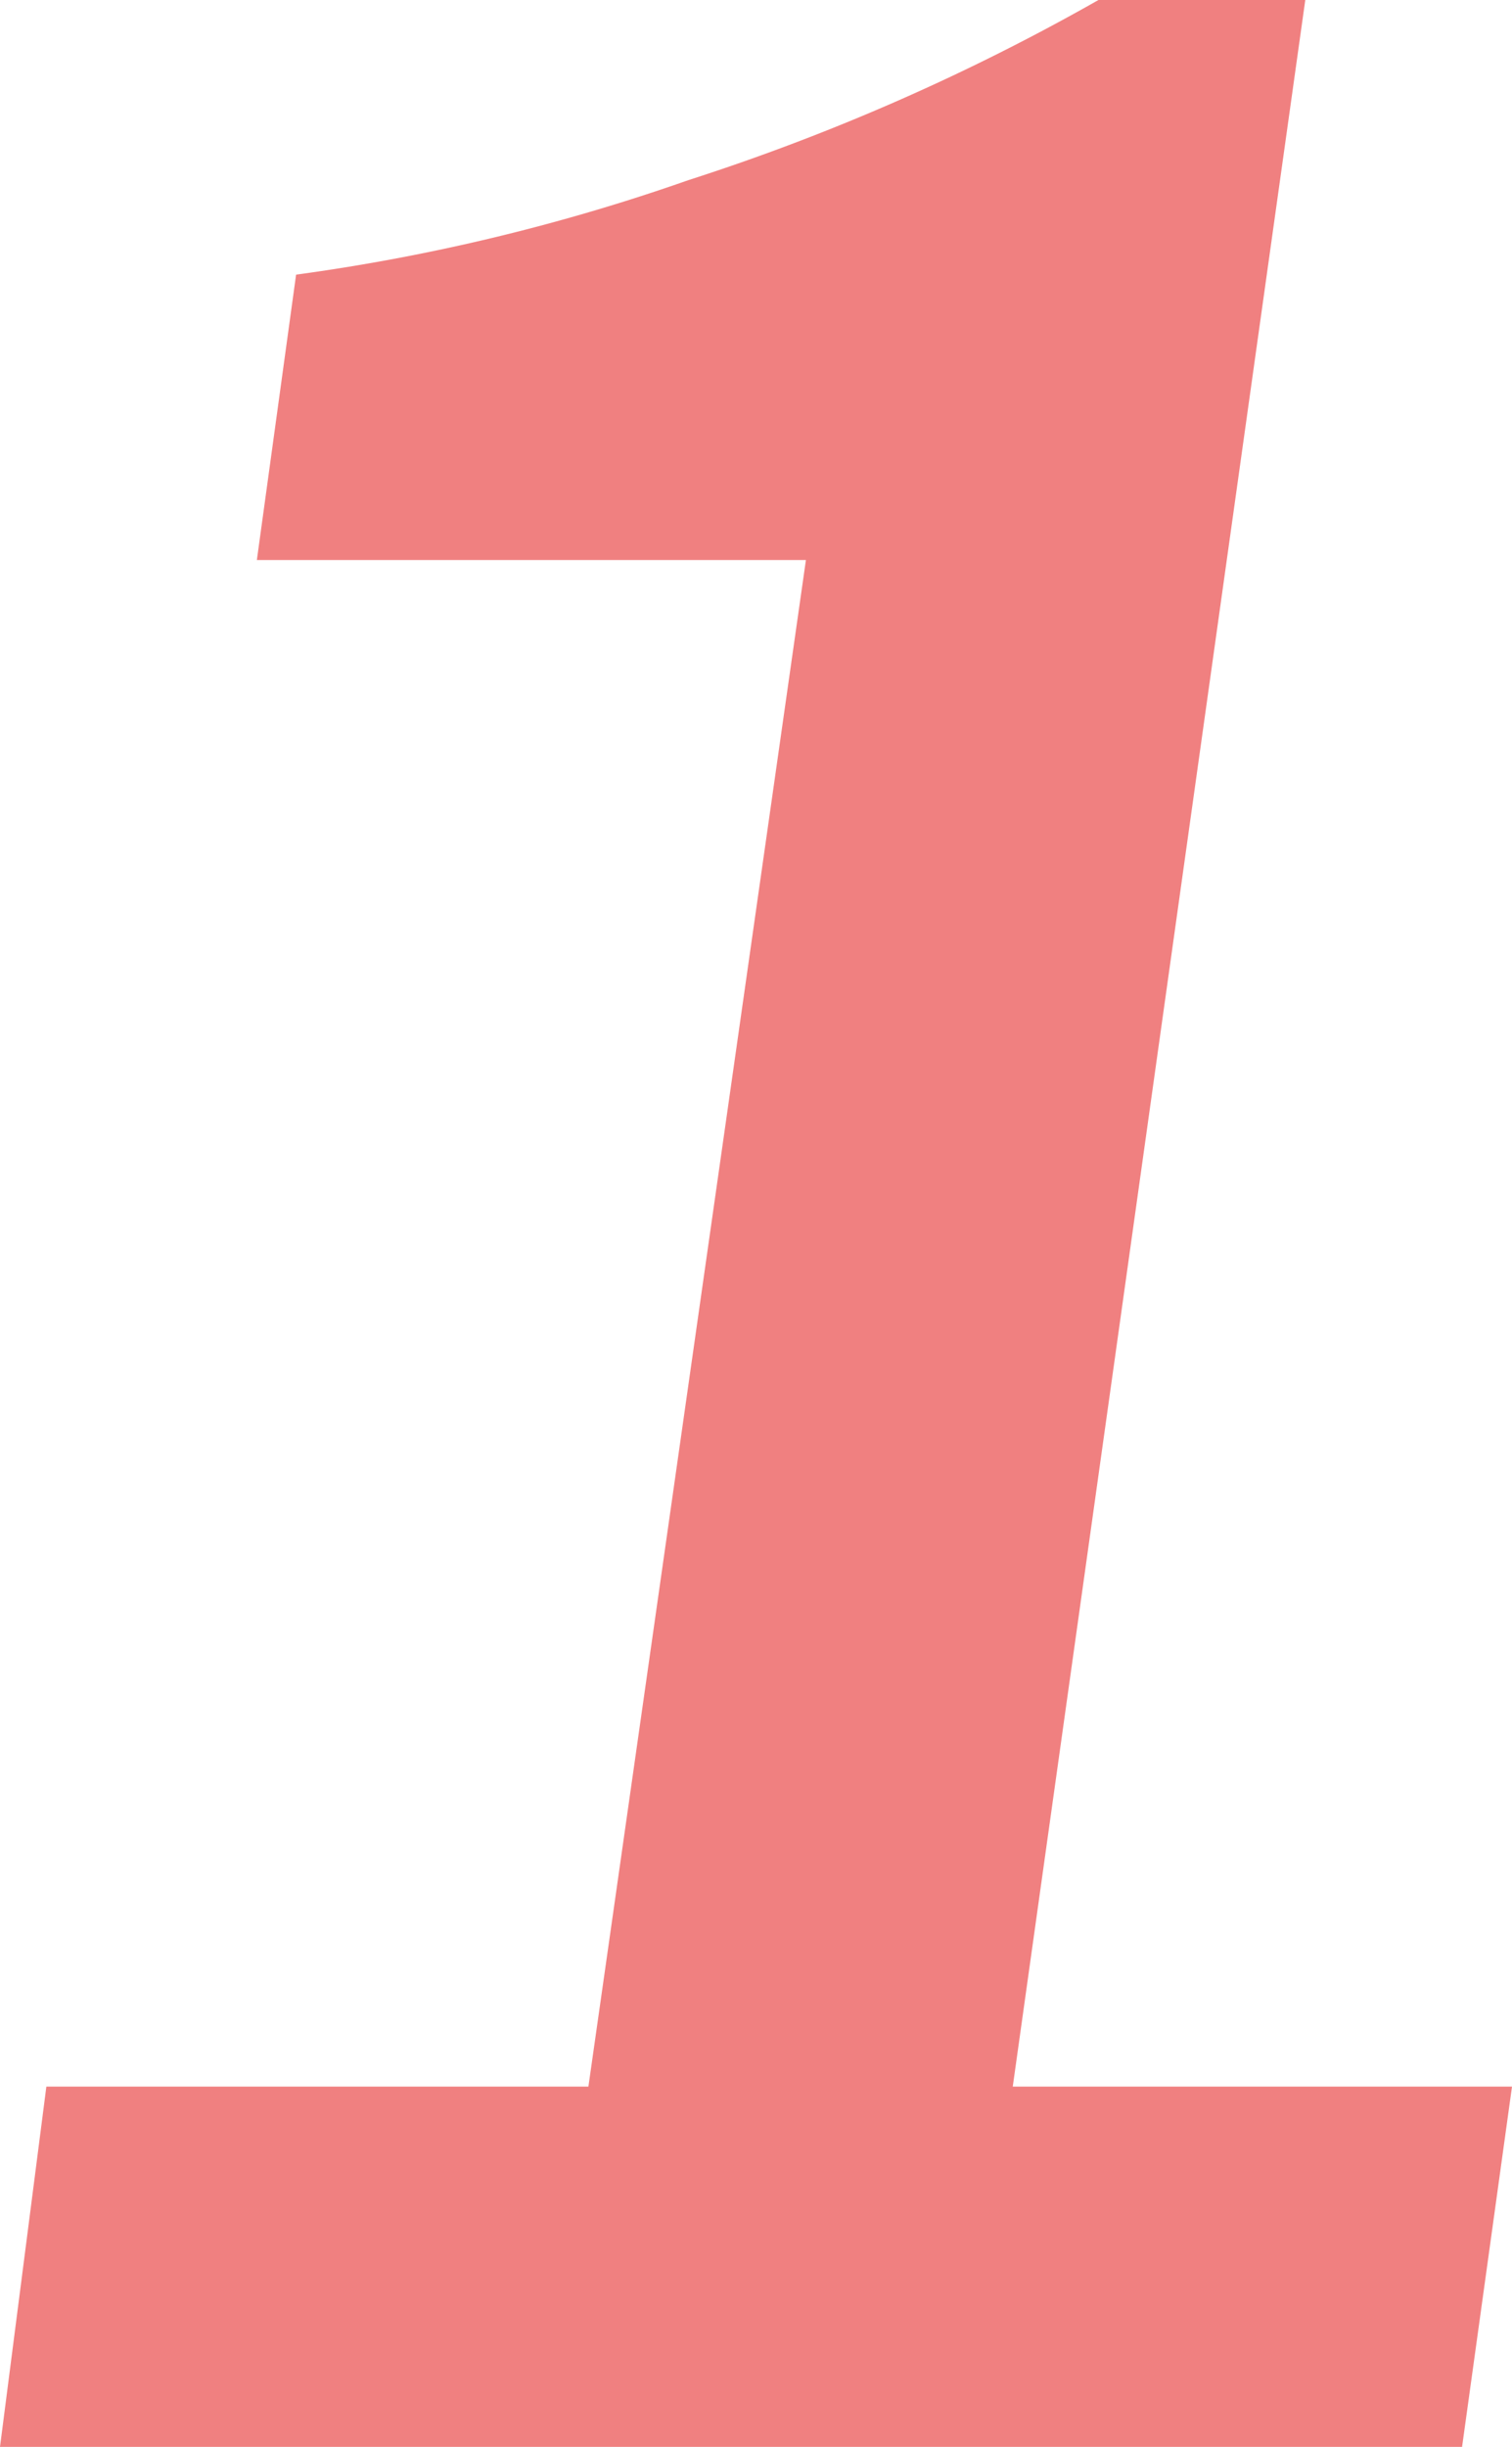
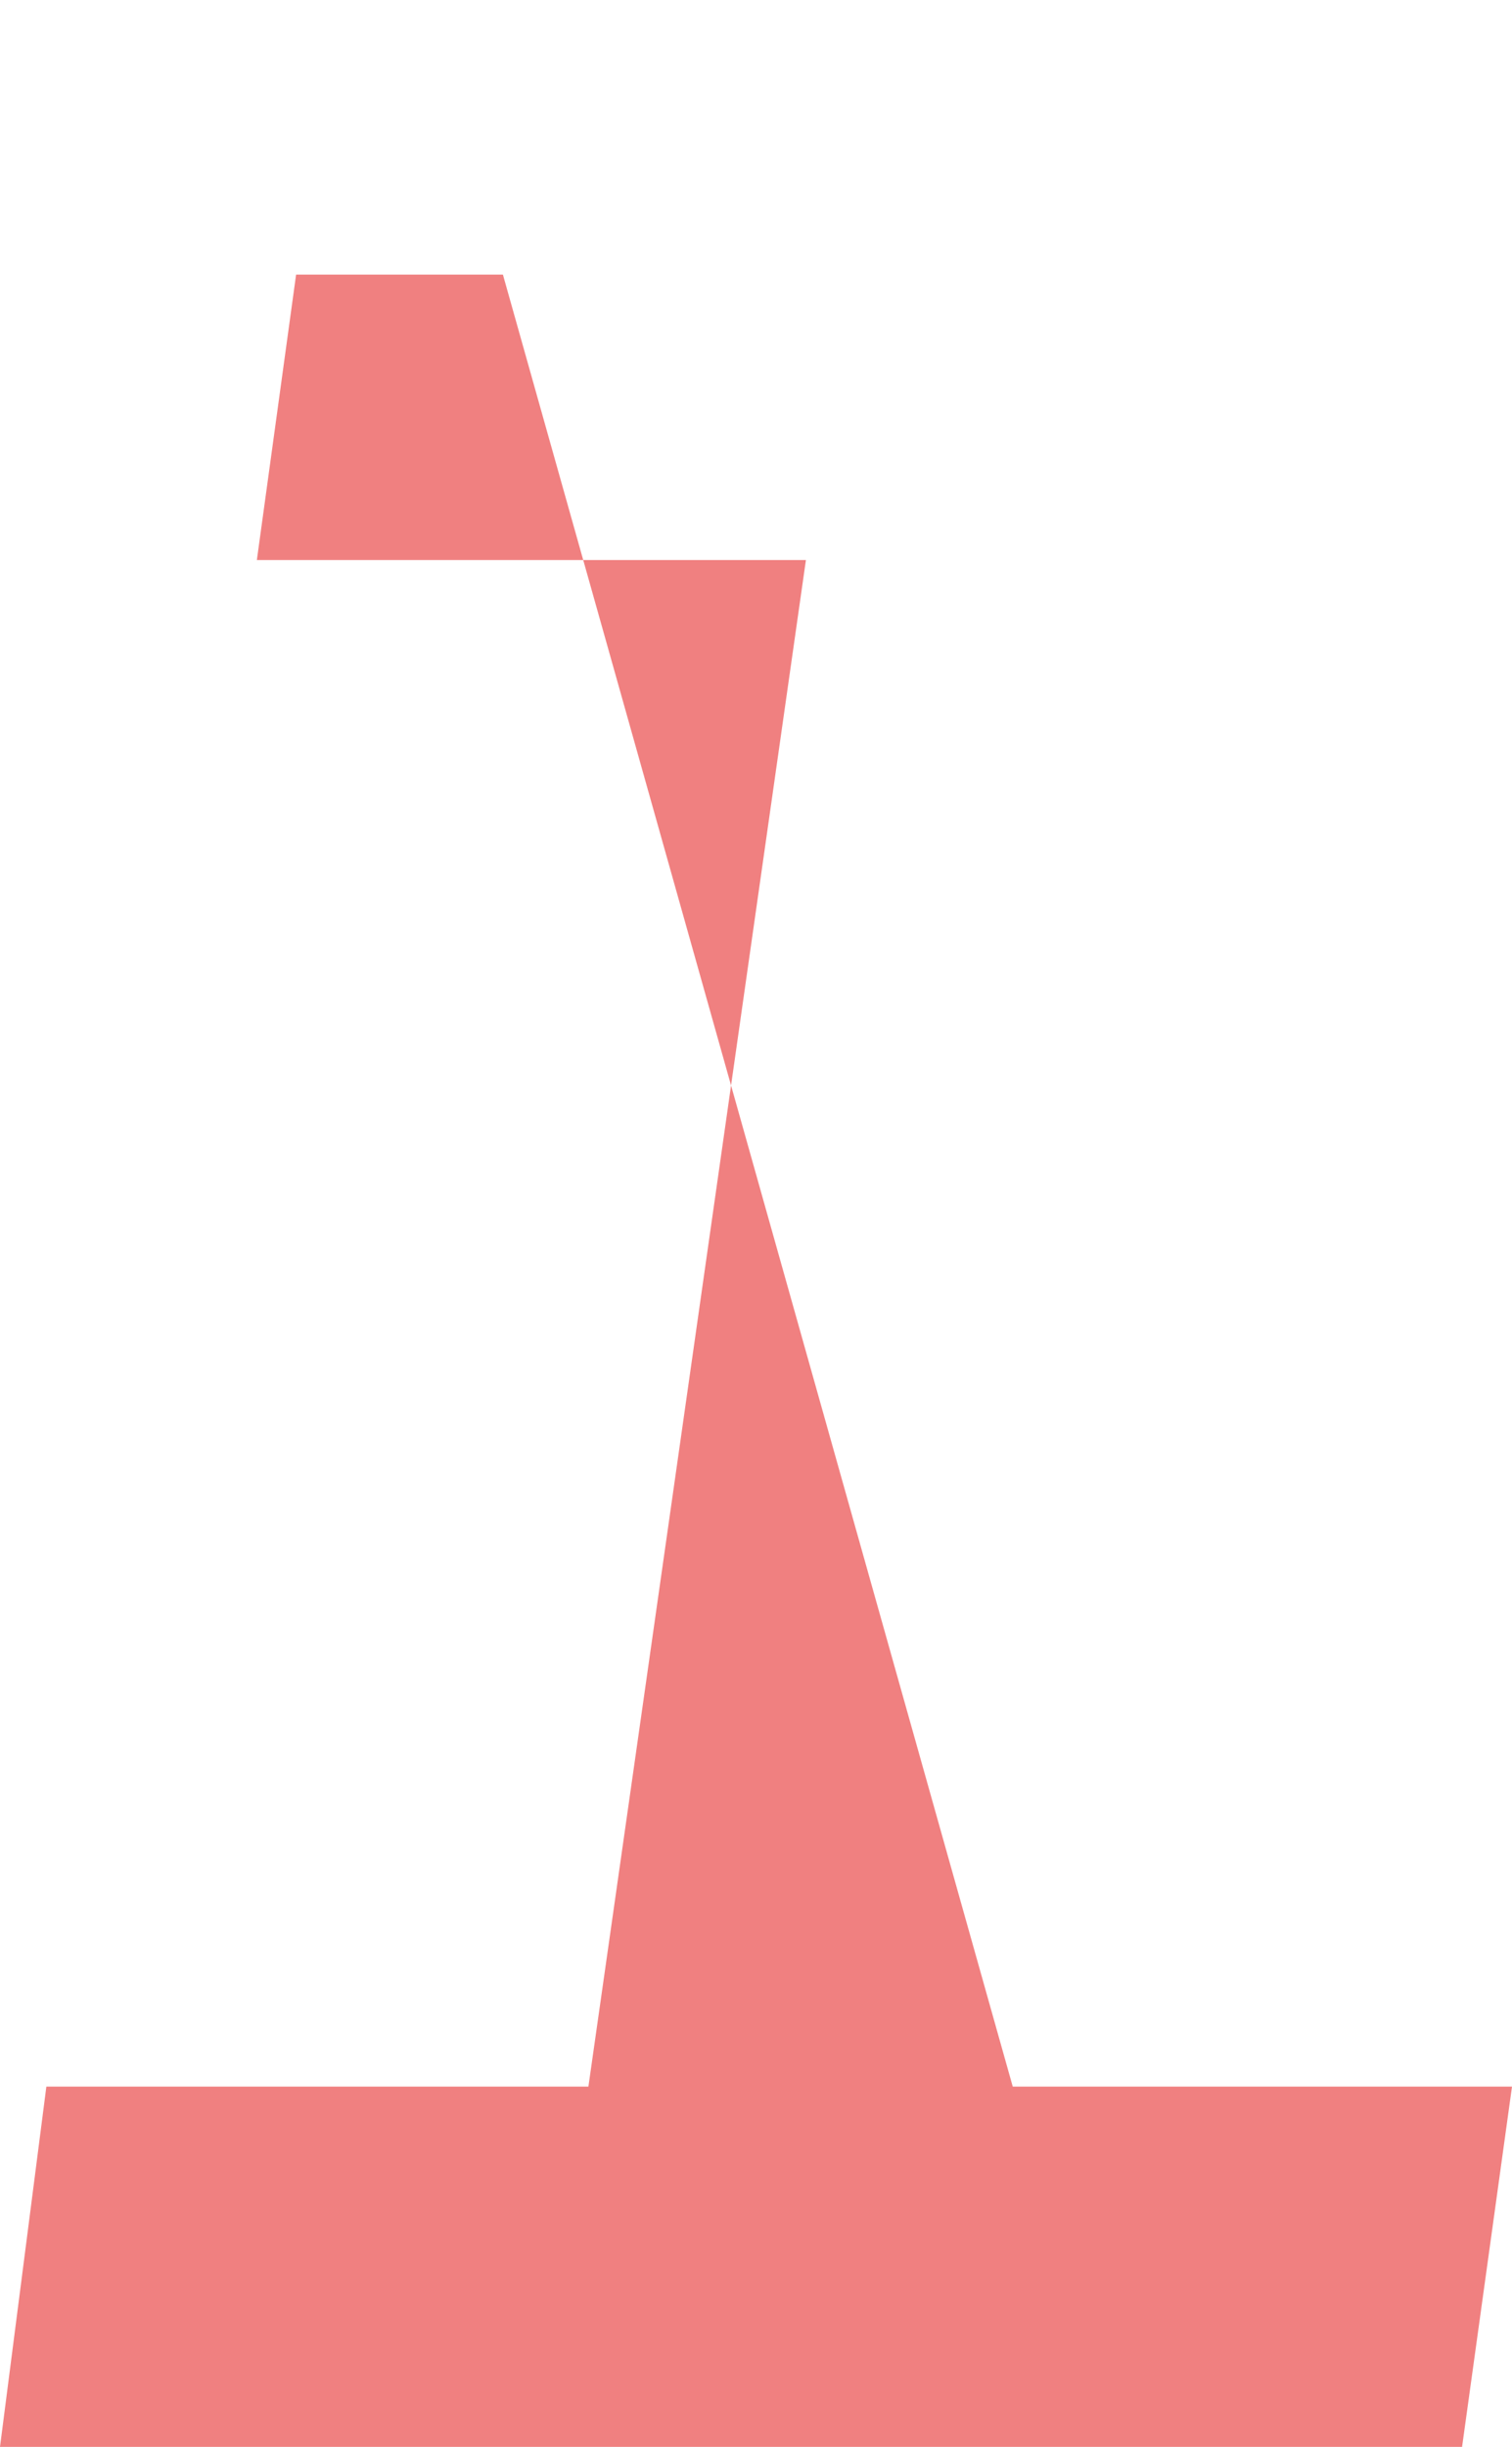
<svg xmlns="http://www.w3.org/2000/svg" width="26.712" height="43.218" viewBox="0 0 26.712 43.218">
-   <path id="Path_1" data-name="Path 1" d="M1.575-6.363h9.576l3.843-26.964h-9.7l.693-5.04a35.223,35.223,0,0,0,6.93-1.669,38.558,38.558,0,0,0,7.245-3.182h3.654L18.648-6.363h8.82L26.586,0H.756Z" transform="translate(-0.756 43.218)" fill="#f08080" />
+   <path id="Path_1" data-name="Path 1" d="M1.575-6.363h9.576l3.843-26.964h-9.7l.693-5.04h3.654L18.648-6.363h8.82L26.586,0H.756Z" transform="translate(-0.756 43.218)" fill="#f08080" />
</svg>